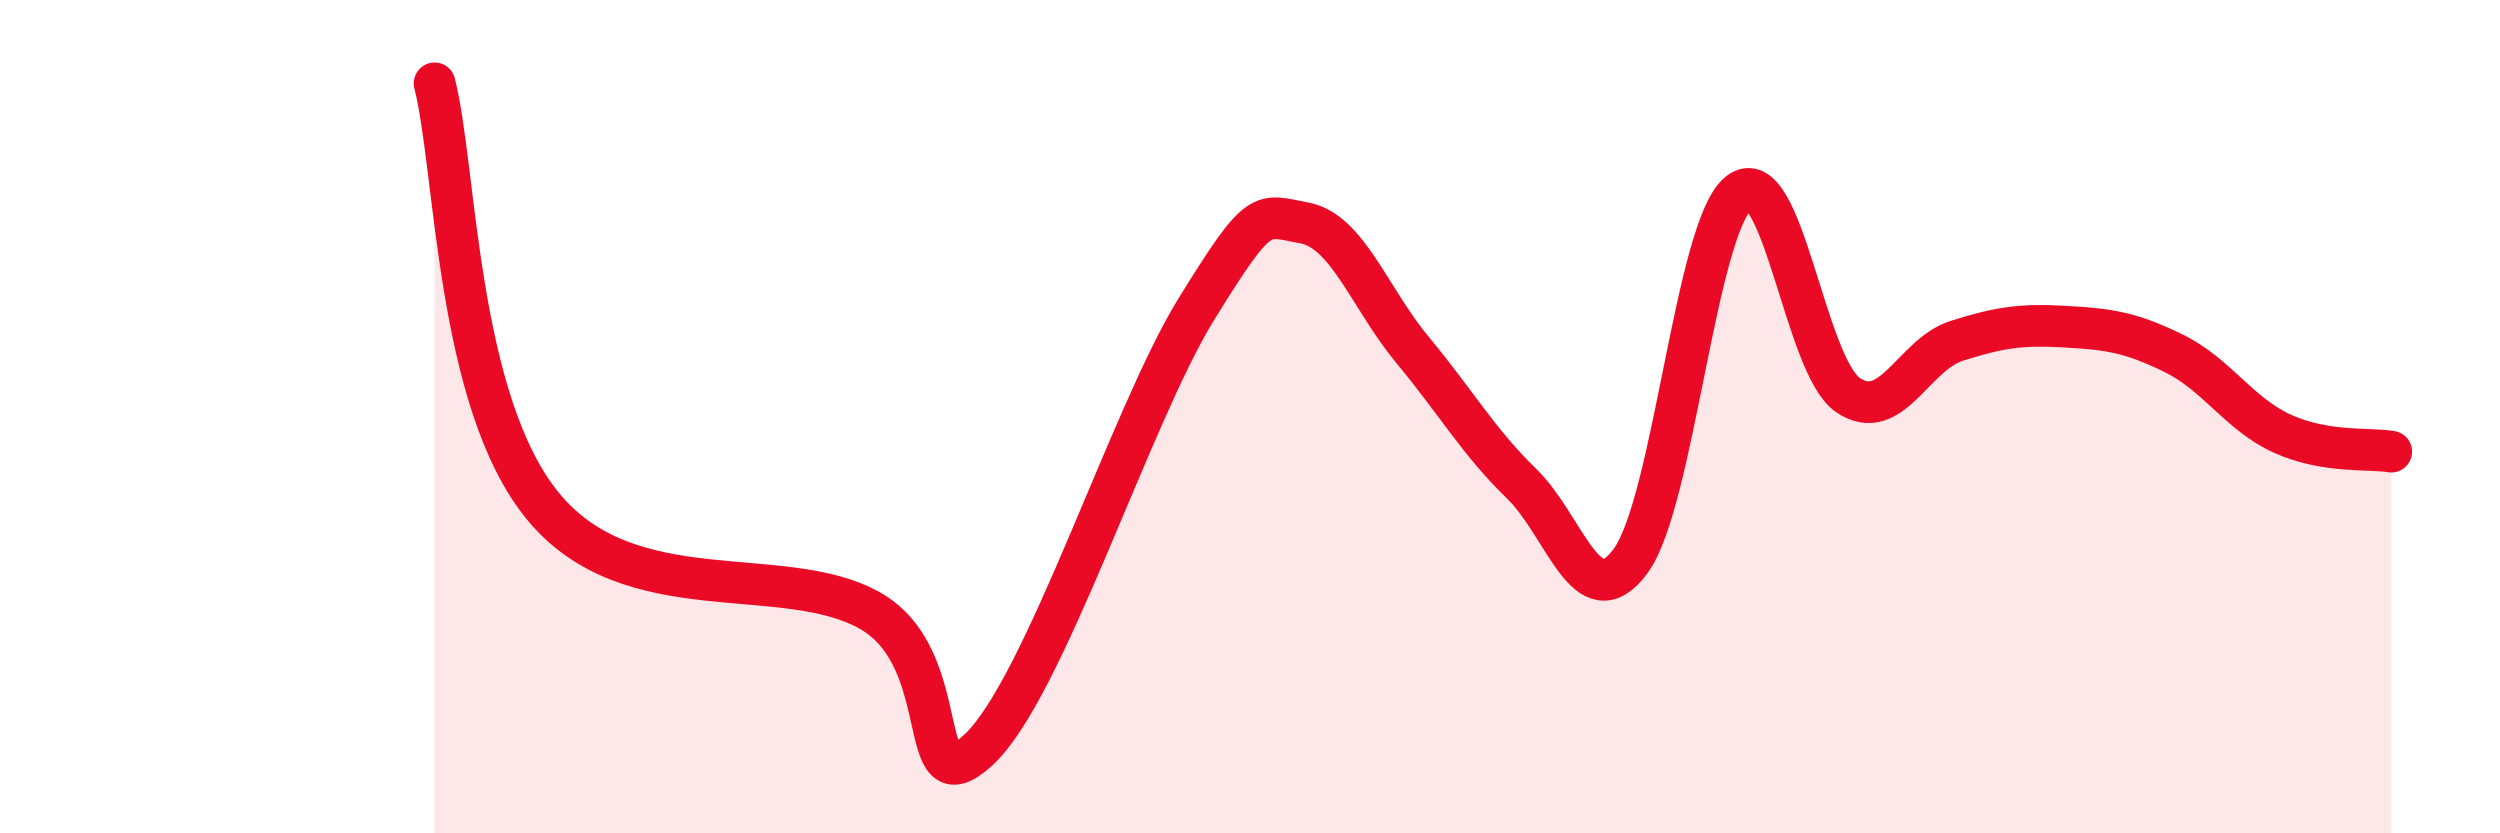
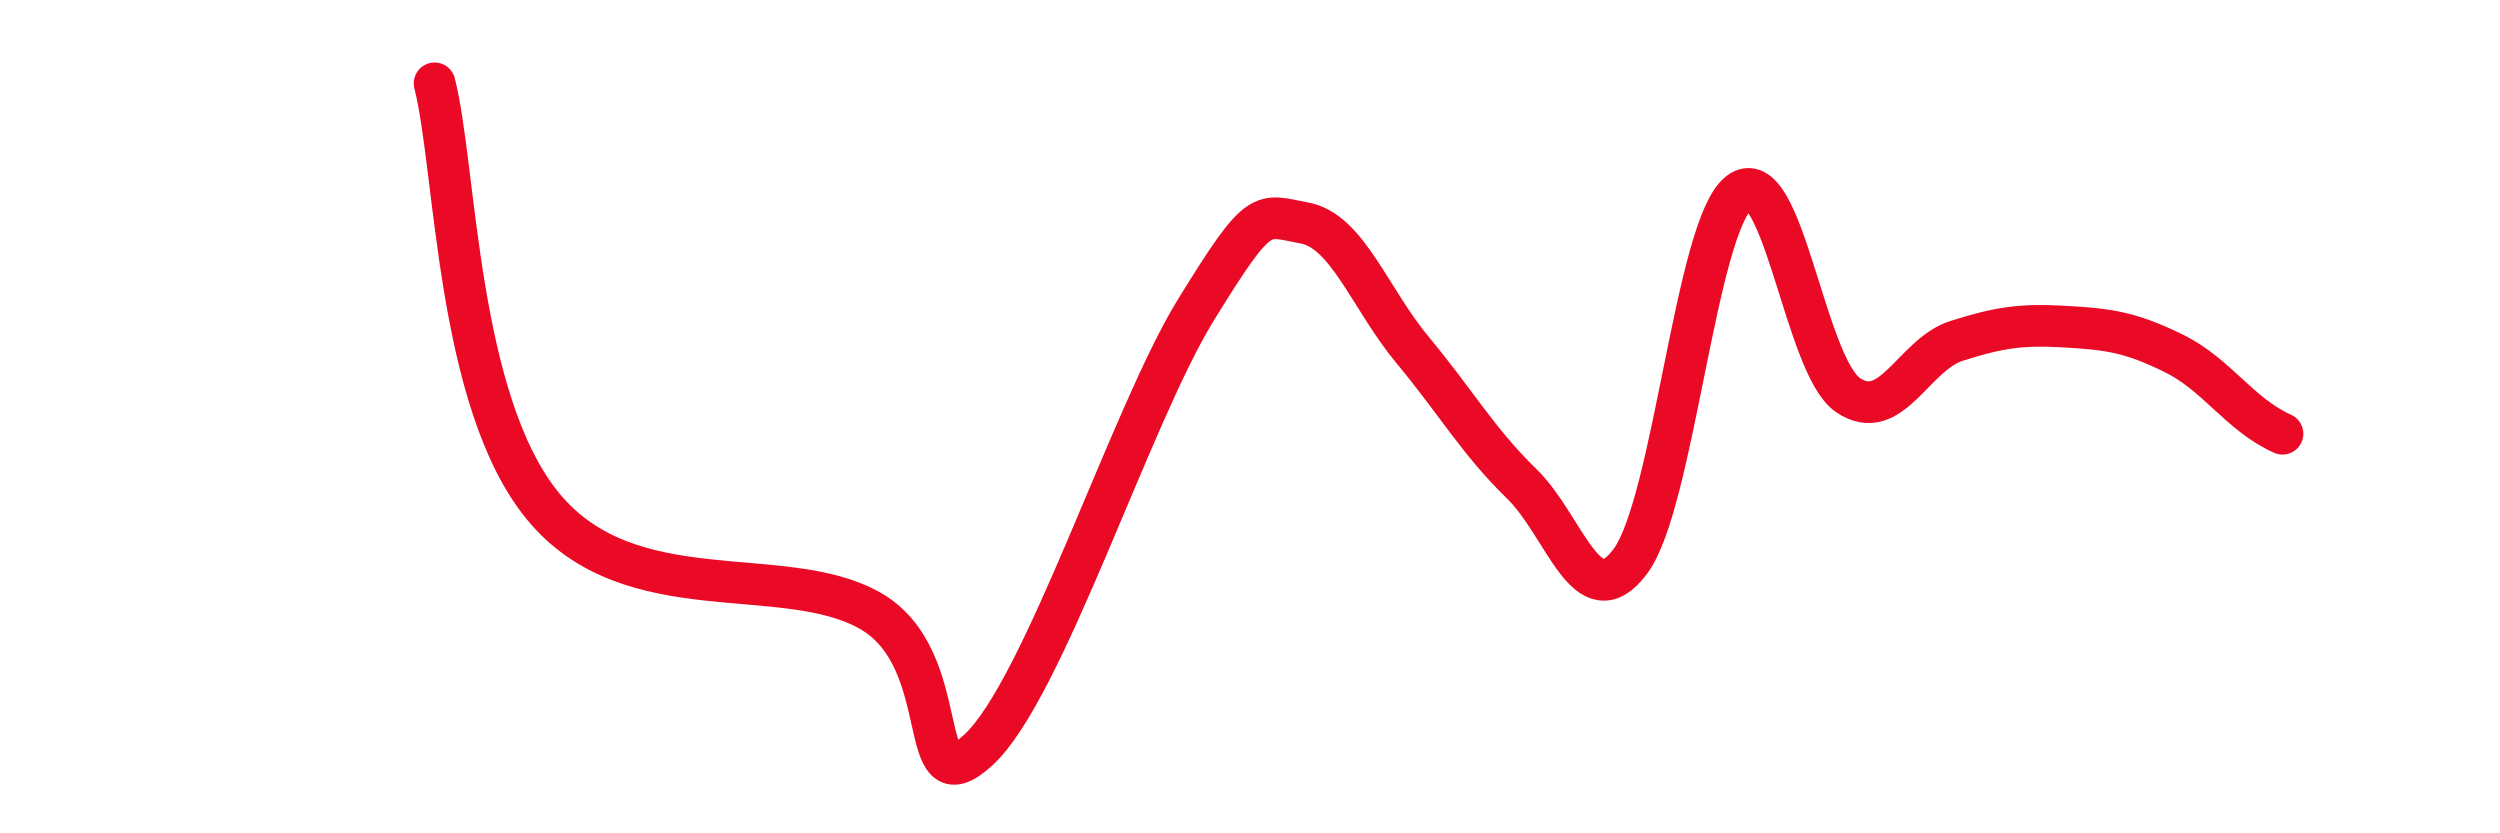
<svg xmlns="http://www.w3.org/2000/svg" width="60" height="20" viewBox="0 0 60 20">
-   <path d="M 10.43,2 C 10.95,4.03 10.95,9.63 13.04,12.16 C 15.13,14.69 18.78,13.48 20.87,14.65 C 22.96,15.82 21.91,19.44 23.48,18 C 25.05,16.56 27.14,9.97 28.7,7.44 C 30.26,4.91 30.26,5.16 31.3,5.35 C 32.34,5.54 32.87,7.16 33.91,8.41 C 34.95,9.66 35.48,10.6 36.52,11.61 C 37.56,12.62 38.09,14.87 39.13,13.47 C 40.17,12.07 40.7,5.42 41.74,4.62 C 42.78,3.82 43.31,8.77 44.35,9.48 C 45.39,10.19 45.92,8.51 46.96,8.18 C 48,7.85 48.53,7.78 49.57,7.84 C 50.61,7.9 51.13,7.97 52.17,8.48 C 53.21,8.99 53.74,9.94 54.78,10.41 C 55.82,10.88 56.87,10.75 57.39,10.84L57.39 20L10.43 20Z" fill="#EB0A25" opacity="0.1" stroke-linecap="round" stroke-linejoin="round" />
-   <path d="M 10.43,2 C 10.95,4.03 10.95,9.63 13.04,12.16 C 15.13,14.69 18.78,13.48 20.87,14.65 C 22.96,15.82 21.91,19.44 23.48,18 C 25.05,16.56 27.14,9.97 28.7,7.44 C 30.26,4.91 30.26,5.16 31.3,5.35 C 32.34,5.54 32.87,7.16 33.91,8.41 C 34.95,9.66 35.48,10.6 36.52,11.61 C 37.56,12.62 38.09,14.87 39.13,13.47 C 40.17,12.07 40.7,5.42 41.74,4.62 C 42.78,3.82 43.31,8.77 44.35,9.48 C 45.39,10.19 45.92,8.51 46.96,8.18 C 48,7.85 48.53,7.78 49.57,7.84 C 50.61,7.9 51.13,7.97 52.17,8.48 C 53.21,8.99 53.74,9.94 54.78,10.41 C 55.82,10.88 56.87,10.75 57.39,10.84" stroke="#EB0A25" stroke-width="1" fill="none" stroke-linecap="round" stroke-linejoin="round" />
+   <path d="M 10.43,2 C 10.95,4.03 10.95,9.63 13.04,12.16 C 15.13,14.69 18.78,13.48 20.87,14.65 C 22.96,15.82 21.91,19.44 23.48,18 C 25.05,16.56 27.14,9.97 28.7,7.44 C 30.26,4.91 30.26,5.16 31.3,5.35 C 32.34,5.54 32.87,7.16 33.91,8.41 C 34.95,9.66 35.48,10.6 36.52,11.61 C 37.56,12.62 38.09,14.87 39.13,13.47 C 40.17,12.07 40.7,5.42 41.74,4.62 C 42.78,3.82 43.31,8.77 44.35,9.48 C 45.39,10.19 45.92,8.51 46.96,8.18 C 48,7.85 48.53,7.78 49.57,7.84 C 50.61,7.9 51.13,7.97 52.17,8.48 C 53.21,8.99 53.74,9.94 54.78,10.41 " stroke="#EB0A25" stroke-width="1" fill="none" stroke-linecap="round" stroke-linejoin="round" />
</svg>